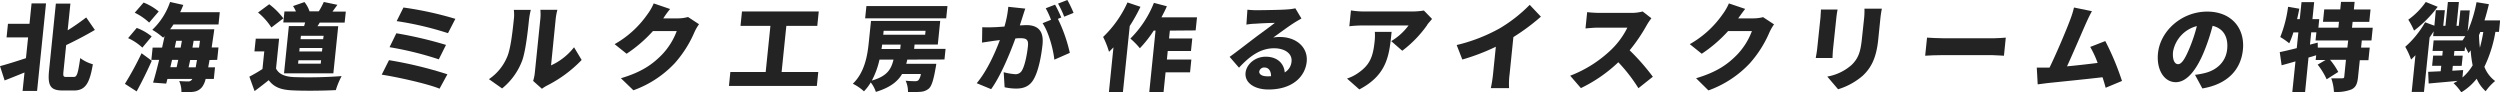
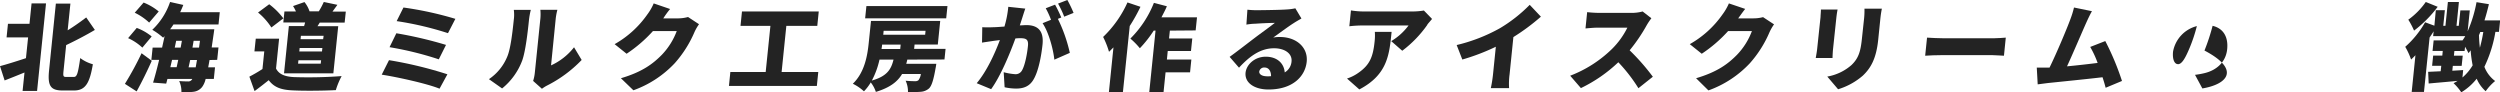
<svg xmlns="http://www.w3.org/2000/svg" viewBox="0 0 734.96 27.16">
  <defs>
    <style>
      .cls-1 {
        fill: #232323;
      }
    </style>
  </defs>
  <g id="レイヤー_2" data-name="レイヤー 2">
    <g id="文字">
      <g>
        <path class="cls-1" d="M9.28,1h4.25L10.9,26.74H6.64l.56-5.43c-2,.83-4.06,1.64-5.84,2.34L0,19.44c1.9-.5,4.76-1.39,7.63-2.34L8.26,11H1.93l.41-4H8.67ZM21.71,22.62c.95,0,1.23-1.12,1.88-5.55a10.87,10.87,0,0,0,3.71,1.82c-.93,5.51-2.16,7.71-5.55,7.71H18.42c-3.56,0-4.45-1.36-4-5.85l2-19.69H20.7l-.81,7.85c2-1.22,3.91-2.62,5.46-3.78L27.89,8.8c-2.69,1.59-5.64,3.12-8.44,4.46l-.77,7.55c-.17,1.61-.08,1.81.82,1.81Z" />
        <path class="cls-1" d="M36.72,24.65a92.59,92.59,0,0,0,4.9-9l3,2.22c-1.34,3-2.89,6.16-4.45,9ZM41.85,14a15.42,15.42,0,0,0-4.19-2.79l2.54-3a15.27,15.27,0,0,1,4.39,2.51Zm2-7.36a16.88,16.88,0,0,0-4.24-2.9L42.22.75a16.75,16.75,0,0,1,4.44,2.62Zm17.75,11c-.14.78-.27,1.51-.39,2.15h2l-.35,3.42H60.45a6.31,6.31,0,0,1-1,2.32,3.77,3.77,0,0,1-2.56,1.45,18.67,18.67,0,0,1-3.56.11,7.29,7.29,0,0,0-.65-3.26c1.11.08,2.06.11,2.62.11a1.25,1.25,0,0,0,1.06-.47.64.64,0,0,0,.16-.26H49.22l-.36,1.37L45,24.29c.56-1.87,1.19-4.21,1.78-6.69H44.5L44.87,14h2.78c.25-1.15.51-2.26.73-3.38-.15.17-.28.31-.43.45a19.78,19.78,0,0,0-3.18-2.31A20.13,20.13,0,0,0,50,.58l3.89.87c-.28.72-.6,1.45-.92,2.14H64.61l-.37,3.6H51c-.33.5-.66,1-1,1.42H63s-.15,1.14-.22,1.58c-.2,1.37-.38,2.62-.55,3.77h2l-.38,3.64ZM50.08,19.75h1.85c.15-.67.31-1.39.47-2.15H50.58ZM51.37,14h1.74L53.47,12H51.79Zm6.16,5.79c.11-.61.24-1.34.38-2.15h-2c-.16.76-.32,1.48-.47,2.15ZM58.79,12H56.92L56.58,14h1.93Z" />
        <path class="cls-1" d="M81.15,20.14c.86,1.73,2.69,2.42,5.43,2.53a131.9,131.9,0,0,0,13.86-.3,22.11,22.11,0,0,0-1.71,4.12c-3.58.19-9.16.25-12.64.08-3.32-.14-5.46-.83-7.09-3-1.25,1-2.52,2-4.16,3.21l-1.53-4.24c1.22-.64,2.59-1.42,3.85-2.25l.53-5.18H74.8l.39-3.74h6.86ZM79.78,8.08a19,19,0,0,0-3.92-4.4l3.28-2.43A20.68,20.68,0,0,1,83.3,5.4Zm9.62-.42c.12-.36.21-.7.3-1.06H83.29l.33-3.23H87a10.91,10.91,0,0,0-.85-1.59L89.51.61A8.74,8.74,0,0,1,91,3.34l-.08,0h2.8A22.06,22.06,0,0,0,95.19.58l4,.84c-.52.73-1,1.37-1.45,2h3.92l-.34,3.23H94c-.24.36-.44.73-.67,1.06h6.1L98,21.56H83.5l1.42-13.9Zm5,10.06H87.73l-.1,1h6.66Zm.37-3.6H88.09l-.1,1h6.67Zm.37-3.59H88.46l-.1,1H95Z" />
        <path class="cls-1" d="M131.53,21.84l-2.31,4.23c-3.66-1.5-12.61-3.45-17-4.12l2.14-4.26A118.06,118.06,0,0,1,131.53,21.84Zm-.41-8.64L129,17.44a97.35,97.35,0,0,0-14.48-3.57l2-4.09A118.85,118.85,0,0,1,131.12,13.2Zm2.75-7.66L131.7,9.75a93.9,93.9,0,0,0-15.09-3.54l2-4A100.57,100.57,0,0,1,133.87,5.54Z" />
        <path class="cls-1" d="M149.12,16.66c1-2.29,1.57-7.41,1.93-10.89a10.63,10.63,0,0,0,0-2.87h5a22.48,22.48,0,0,0-.52,2.81c-.35,3.43-1,9.25-2,12.06A19.23,19.23,0,0,1,147.61,26l-3.87-2.73A14.71,14.71,0,0,0,149.12,16.66Zm8.1,4.82,1.64-16a14,14,0,0,0,0-2.59h5a17.67,17.67,0,0,0-.49,2.62L162,19.22a18.13,18.13,0,0,0,6.76-5.32L171,17.63a37.44,37.44,0,0,1-10.24,7.55,10.92,10.92,0,0,0-1.44.92l-2.59-2.31A11.32,11.32,0,0,0,157.22,21.48Z" />
        <path class="cls-1" d="M195,5.4h4.5A11.12,11.12,0,0,0,202.27,5l3.23,2.12a13.55,13.55,0,0,0-1.32,2.28,33.68,33.68,0,0,1-5.78,9.14,31,31,0,0,1-12.19,8L182.54,23c6.24-1.84,9.39-4.21,12-6.86a20.36,20.36,0,0,0,4.41-7h-7a40.47,40.47,0,0,1-7.74,6.66l-3.52-2.82a29.3,29.3,0,0,0,9.6-8.71A15.61,15.61,0,0,0,192.18,1L197,2.65C196.24,3.54,195.45,4.68,195,5.4Z" />
        <path class="cls-1" d="M240.56,21.17l-.42,4.09H214.3l.41-4.09H225.1L226.49,7.6H217.7l.43-4.23H240.7l-.43,4.23h-9.1l-1.39,13.57Z" />
        <path class="cls-1" d="M266.74,17.52c-.1.42-.2.84-.32,1.23h8.84s-.12.89-.22,1.33c-.6,3.43-1.14,5.16-1.92,5.91a4.14,4.14,0,0,1-2.51,1,35.7,35.7,0,0,1-3.68.08,7.53,7.53,0,0,0-.69-3.34c1.11.11,2.22.14,2.76.14a1.48,1.48,0,0,0,1-.28,3.9,3.9,0,0,0,.72-1.84h-5.52c-1.35,2.29-3.58,4-7.71,5.27a9.09,9.09,0,0,0-1.5-2.79,14.06,14.06,0,0,1-2,2.62,13.76,13.76,0,0,0-3.27-2.23c3.55-3.42,4.32-8.49,4.69-12.17l.65-6.3h20.35l-.71,6.94h-6.83l-.13,1.28h9.24l-.32,3.12ZM278.17,5.38H254.34l.37-3.6h23.83ZM258.56,17.52a24.4,24.4,0,0,1-2.25,6.16c4.52-1.28,5.69-3.35,6.37-6.16Zm6.22-4.4h-5.46c0,.42-.11.84-.16,1.28h5.49Zm-5-4.07-.12,1.17h12.32l.12-1.17Z" />
        <path class="cls-1" d="M300.54,5.21c-.24.75-.49,1.53-.73,2.25.76,0,1.41-.08,1.91-.08,3.22,0,5.19,1.51,4.77,5.68-.34,3.26-1.17,7.83-2.63,10.28-1.15,2-2.88,2.7-5.14,2.7a16,16,0,0,1-3.38-.39l-.27-4.42a17.87,17.87,0,0,0,3.35.58,2.12,2.12,0,0,0,2-1.06c.85-1.39,1.52-4.65,1.78-7.24.21-2-.61-2.28-2.34-2.28a12.81,12.81,0,0,0-1.35.08c-1.57,4.34-4.36,11.09-7.13,14.9l-4.24-1.75c3-3.57,5.38-8.86,6.81-12.68L292.2,12c-.91.14-2.56.37-3.5.53L288.77,8a29.91,29.91,0,0,0,3.28,0c.81,0,2-.11,3.24-.19A29.72,29.72,0,0,0,296.42,2l5,.53C301.12,3.37,300.79,4.43,300.54,5.21ZM312,5.15l-1,.39a44.77,44.77,0,0,1,3.51,10l-4.55,2c-.34-3.23-1.71-8.16-3.46-10.72l2.48-1a23.83,23.83,0,0,0-1.55-3.39l2.74-1.06A40.34,40.34,0,0,1,312,5.15Zm3.61-1.36L312.86,4.9a28,28,0,0,0-1.81-3.84L313.79,0A34.91,34.91,0,0,1,315.61,3.79Z" />
        <path class="cls-1" d="M335.28,2a51.67,51.67,0,0,1-3.16,5.65l-2,19.42H326l1.34-13.15c-.44.47-.87.89-1.31,1.31a24.94,24.94,0,0,0-1.73-4.37A32.48,32.48,0,0,0,331.46.72Zm8.64,7-.24,2.31h6.83l-.38,3.68H343.3l-.25,2.51h7.19l-.38,3.76h-7.2l-.6,5.87h-4.2l1.85-18.13h-.53a34.26,34.26,0,0,1-4.08,5.18,22,22,0,0,0-2.79-2.84A30.67,30.67,0,0,0,339.23.84l3.81,1C342.57,3,342,4,341.45,5.1H351.9l-.4,3.84Z" />
        <path class="cls-1" d="M369.49,3c1.51,0,7.12-.08,8.79-.22a14.4,14.4,0,0,0,2.53-.34l1.79,3c-.77.45-1.54.87-2.3,1.37-1.67,1.06-4.34,3.06-6,4.23a9.78,9.78,0,0,1,2-.16c4.81,0,8.28,3.06,7.85,7.27s-4,8.16-11.25,8.16c-3.95,0-7-1.84-6.73-4.91.26-2.45,2.73-4.73,5.92-4.73,3.42,0,5.4,2,5.6,4.62a4.09,4.09,0,0,0,2-3.2c.25-2.4-2.06-3.9-5.14-3.9-4.09,0-7.28,2.45-10.3,5.71l-2.76-3.18c1.94-1.39,5.5-4.15,7.29-5.51s4.51-3.29,6-4.48c-1.4,0-4.29.13-5.82.25-.84,0-1.86.14-2.54.25l.3-4.38A23.81,23.81,0,0,0,369.49,3Zm2.91,19.44c.45,0,.87,0,1.27-.05,0-1.54-.72-2.54-1.9-2.54A1.46,1.46,0,0,0,370.2,21C370.11,21.81,371,22.42,372.4,22.42Z" />
        <path class="cls-1" d="M399.62,26.29,396,23.09a12.22,12.22,0,0,0,3.37-1.7c3.35-2.34,4.29-4.71,4.75-9.25a15.14,15.14,0,0,0,.06-2.78h4.93C408.44,15.91,408,21.92,399.62,26.29Zm20-19a33.85,33.85,0,0,1-7.38,7.63L409,12.09a17.53,17.53,0,0,0,5.09-4.6H400.26a34.43,34.43,0,0,0-3.58.23l.48-4.66a23.39,23.39,0,0,0,3.52.31h14.53a19.56,19.56,0,0,0,3.39-.28L421,5.57C420.66,6,419.93,6.8,419.6,7.24Z" />
        <path class="cls-1" d="M441,8.27a43.43,43.43,0,0,0,8.71-6.85L453,4.9a61.52,61.52,0,0,1-8.09,6l-1.12,11a20.71,20.71,0,0,0-.14,4h-5.37a39.4,39.4,0,0,0,.64-4l.83-8.16a62,62,0,0,1-9.85,3.76l-1.66-4.26A49.49,49.49,0,0,0,441,8.27Z" />
        <path class="cls-1" d="M484.09,7.44a49,49,0,0,1-5,7.35,64.2,64.2,0,0,1,6.82,7.77l-4.24,3.37a47.11,47.11,0,0,0-5.91-7.63,43,43,0,0,1-11,7.6l-3.15-3.64a36,36,0,0,0,12.25-7.83,23.34,23.34,0,0,0,4.56-6.3h-8.7c-1.27,0-2.82.17-3.61.23l.49-4.79a35.18,35.18,0,0,0,3.56.22h9.35a12.42,12.42,0,0,0,3.4-.42l2.57,2A18.36,18.36,0,0,0,484.09,7.44Z" />
        <path class="cls-1" d="M511,5.4h4.51a11.1,11.1,0,0,0,2.8-.36l3.23,2.12a14.27,14.27,0,0,0-1.32,2.28,33.44,33.44,0,0,1-5.78,9.14,31,31,0,0,1-12.19,8L498.62,23c6.24-1.84,9.39-4.21,12-6.86a20.21,20.21,0,0,0,4.41-7h-7a40.47,40.47,0,0,1-7.74,6.66l-3.52-2.82a29.3,29.3,0,0,0,9.6-8.71A16.08,16.08,0,0,0,508.27,1l4.79,1.62C512.32,3.54,511.53,4.68,511,5.4Z" />
        <path class="cls-1" d="M539.88,5l-1,9.47c-.07.69-.13,1.86-.15,2.59h-4.93c.09-.56.32-1.76.41-2.62l1-9.44c0-.53.12-1.51.11-2.2h4.9C540.09,3.48,540,4,539.88,5Zm12.91.55-.62,6.08c-.57,5.59-2.18,8.38-4.53,10.61a19.94,19.94,0,0,1-7.27,4l-3.18-3.73a14.51,14.51,0,0,0,7.13-3.4c2.08-2,2.67-4,3.06-7.8L548,5.54a22.18,22.18,0,0,0,.12-3h5.12C553.07,3.37,552.92,4.32,552.79,5.54Z" />
        <path class="cls-1" d="M571.34,11.25h14.87c1.26,0,2.65-.14,3.46-.19l-.54,5.32c-.72,0-2.28-.17-3.43-.17H570.84c-1.6,0-3.71.08-4.87.17l.55-5.32C567.63,11.14,570,11.25,571.34,11.25Z" />
        <path class="cls-1" d="M613.32,6.69c-1.24,2.75-3.93,9.1-5.65,12.81,3-.28,6.39-.67,9-1a28.48,28.48,0,0,0-2.18-4.7l4.43-1.73a77.75,77.75,0,0,1,4.91,11.73l-4.8,2c-.24-.92-.56-2-.92-3.09-4.67.55-12.79,1.36-16.22,1.72l-2.84.37-.27-4.93c1,0,2.38,0,3.33,0a2,2,0,0,0,.42,0c2.05-4.18,5-11.17,6.1-14.15a25.89,25.89,0,0,0,1.09-3.51L615,3.29C614.47,4.21,613.9,5.4,613.32,6.69Z" />
-         <path class="cls-1" d="M647.46,26l-2.16-4a23.58,23.58,0,0,0,2.79-.5c3.65-.87,6.28-3.35,6.66-7s-1.13-6.16-4.28-6.91a59,59,0,0,1-2.39,7.27c-2.23,5.57-5.13,9.3-8.43,9.3-3.47,0-5.72-3.73-5.24-8.49.68-6.63,7-12.26,14.47-12.26,7.14,0,11.15,4.9,10.5,11.23C658.78,20.47,654.87,24.76,647.46,26Zm-7.16-7.13c1.12,0,2.13-1.7,3.47-4.93a45.17,45.17,0,0,0,2.07-6.27,9.48,9.48,0,0,0-7,7.52C638.61,17.6,639.32,18.86,640.3,18.86Z" />
-         <path class="cls-1" d="M694.33,11.89,694.12,14h2.54l-.38,3.7h-2.54l-.52,5c-.2,1.92-.64,3-2,3.62a12.18,12.18,0,0,1-5.08.7,14.2,14.2,0,0,0-.79-4c1.2,0,2.74,0,3.18,0s.6-.08.64-.44l.5-5H685a20,20,0,0,1,2.41,3.57L684,23.31A21.16,21.16,0,0,0,681.36,19l2.32-1.36h-2.91l.15-1.39-2.26.67-1,10.13H673.9l.93-9c-1.45.42-2.83.81-4.07,1.14l-.55-3.87c1.4-.28,3.12-.69,5-1.17l.47-4.62h-1.46A24.15,24.15,0,0,1,673,12.73a20.5,20.5,0,0,0-2.64-1.84A36.6,36.6,0,0,0,672.66,2l3.3.56c-.19,1-.4,2-.65,3.06h.78l.52-5h3.72l-.51,5h2l-.25,2.51h5.88l.17-1.73h-4.7l.37-3.64H688l.22-2.21h4L692,2.79h4.9l-.37,3.64h-4.9l-.18,1.73h6.1l-.38,3.73Zm-4,0h-9.6l.25-2.39h-1.52l-.37,3.62,2.28-.59L681.4,14h8.68Z" />
+         <path class="cls-1" d="M647.46,26l-2.16-4a23.58,23.58,0,0,0,2.79-.5c3.65-.87,6.28-3.35,6.66-7s-1.13-6.16-4.28-6.91a59,59,0,0,1-2.39,7.27C658.78,20.47,654.87,24.76,647.46,26Zm-7.16-7.13c1.12,0,2.13-1.7,3.47-4.93a45.17,45.17,0,0,0,2.07-6.27,9.48,9.48,0,0,0-7,7.52C638.61,17.6,639.32,18.86,640.3,18.86Z" />
        <path class="cls-1" d="M733.61,9.36a38,38,0,0,1-3.24,10.28,9.41,9.41,0,0,0,3.16,4.18,15,15,0,0,0-2.78,3,10.45,10.45,0,0,1-2.64-3.68,17.09,17.09,0,0,1-4.53,4,15.33,15.33,0,0,0-2.27-2.68c.41-.22.8-.44,1.19-.69-3,.3-6.08.55-8.51.78l-.15-3.43,3.68-.17.17-1.61H715l.31-3H718l.13-1.37h-3l.32-3.09h8.48a9.49,9.49,0,0,0,.8-1.25H715.3l.15-1.42c-.37.61-.77,1.2-1.19,1.81l-1.65,16H709l1.1-10.78c-.44.45-.84.87-1.28,1.26a21.48,21.48,0,0,0-1.72-3.74,27.92,27.92,0,0,0,5.84-7.21l2.73,1L716.09,3h2.66l-.47,4.59h.64l.72-7h3.24l-.71,7h.67l.47-4.54h2.77l-.63,6.16A39.24,39.24,0,0,0,728.06.64l3.64.59c-.39,1.61-.81,3.2-1.3,4.76H735l-.34,3.37ZM716.64,2a34.72,34.72,0,0,1-6.95,7A21.81,21.81,0,0,0,708,5.79,21.58,21.58,0,0,0,713.14.58Zm7.28,20.78a14.24,14.24,0,0,0,3-3.57,35.31,35.31,0,0,1-.59-4.42c-.22.3-.42.58-.64.83a16.92,16.92,0,0,0-1-1.87L724.55,15h-3l-.14,1.37H724l-.31,3h-2.6l-.15,1.42c1-.06,2.11-.11,3.19-.2Zm5.24-13.37c-.12.31-.23.61-.38.92a36.36,36.36,0,0,0,.27,3.7,43.52,43.52,0,0,0,1-4.62Z" />
      </g>
    </g>
  </g>
</svg>